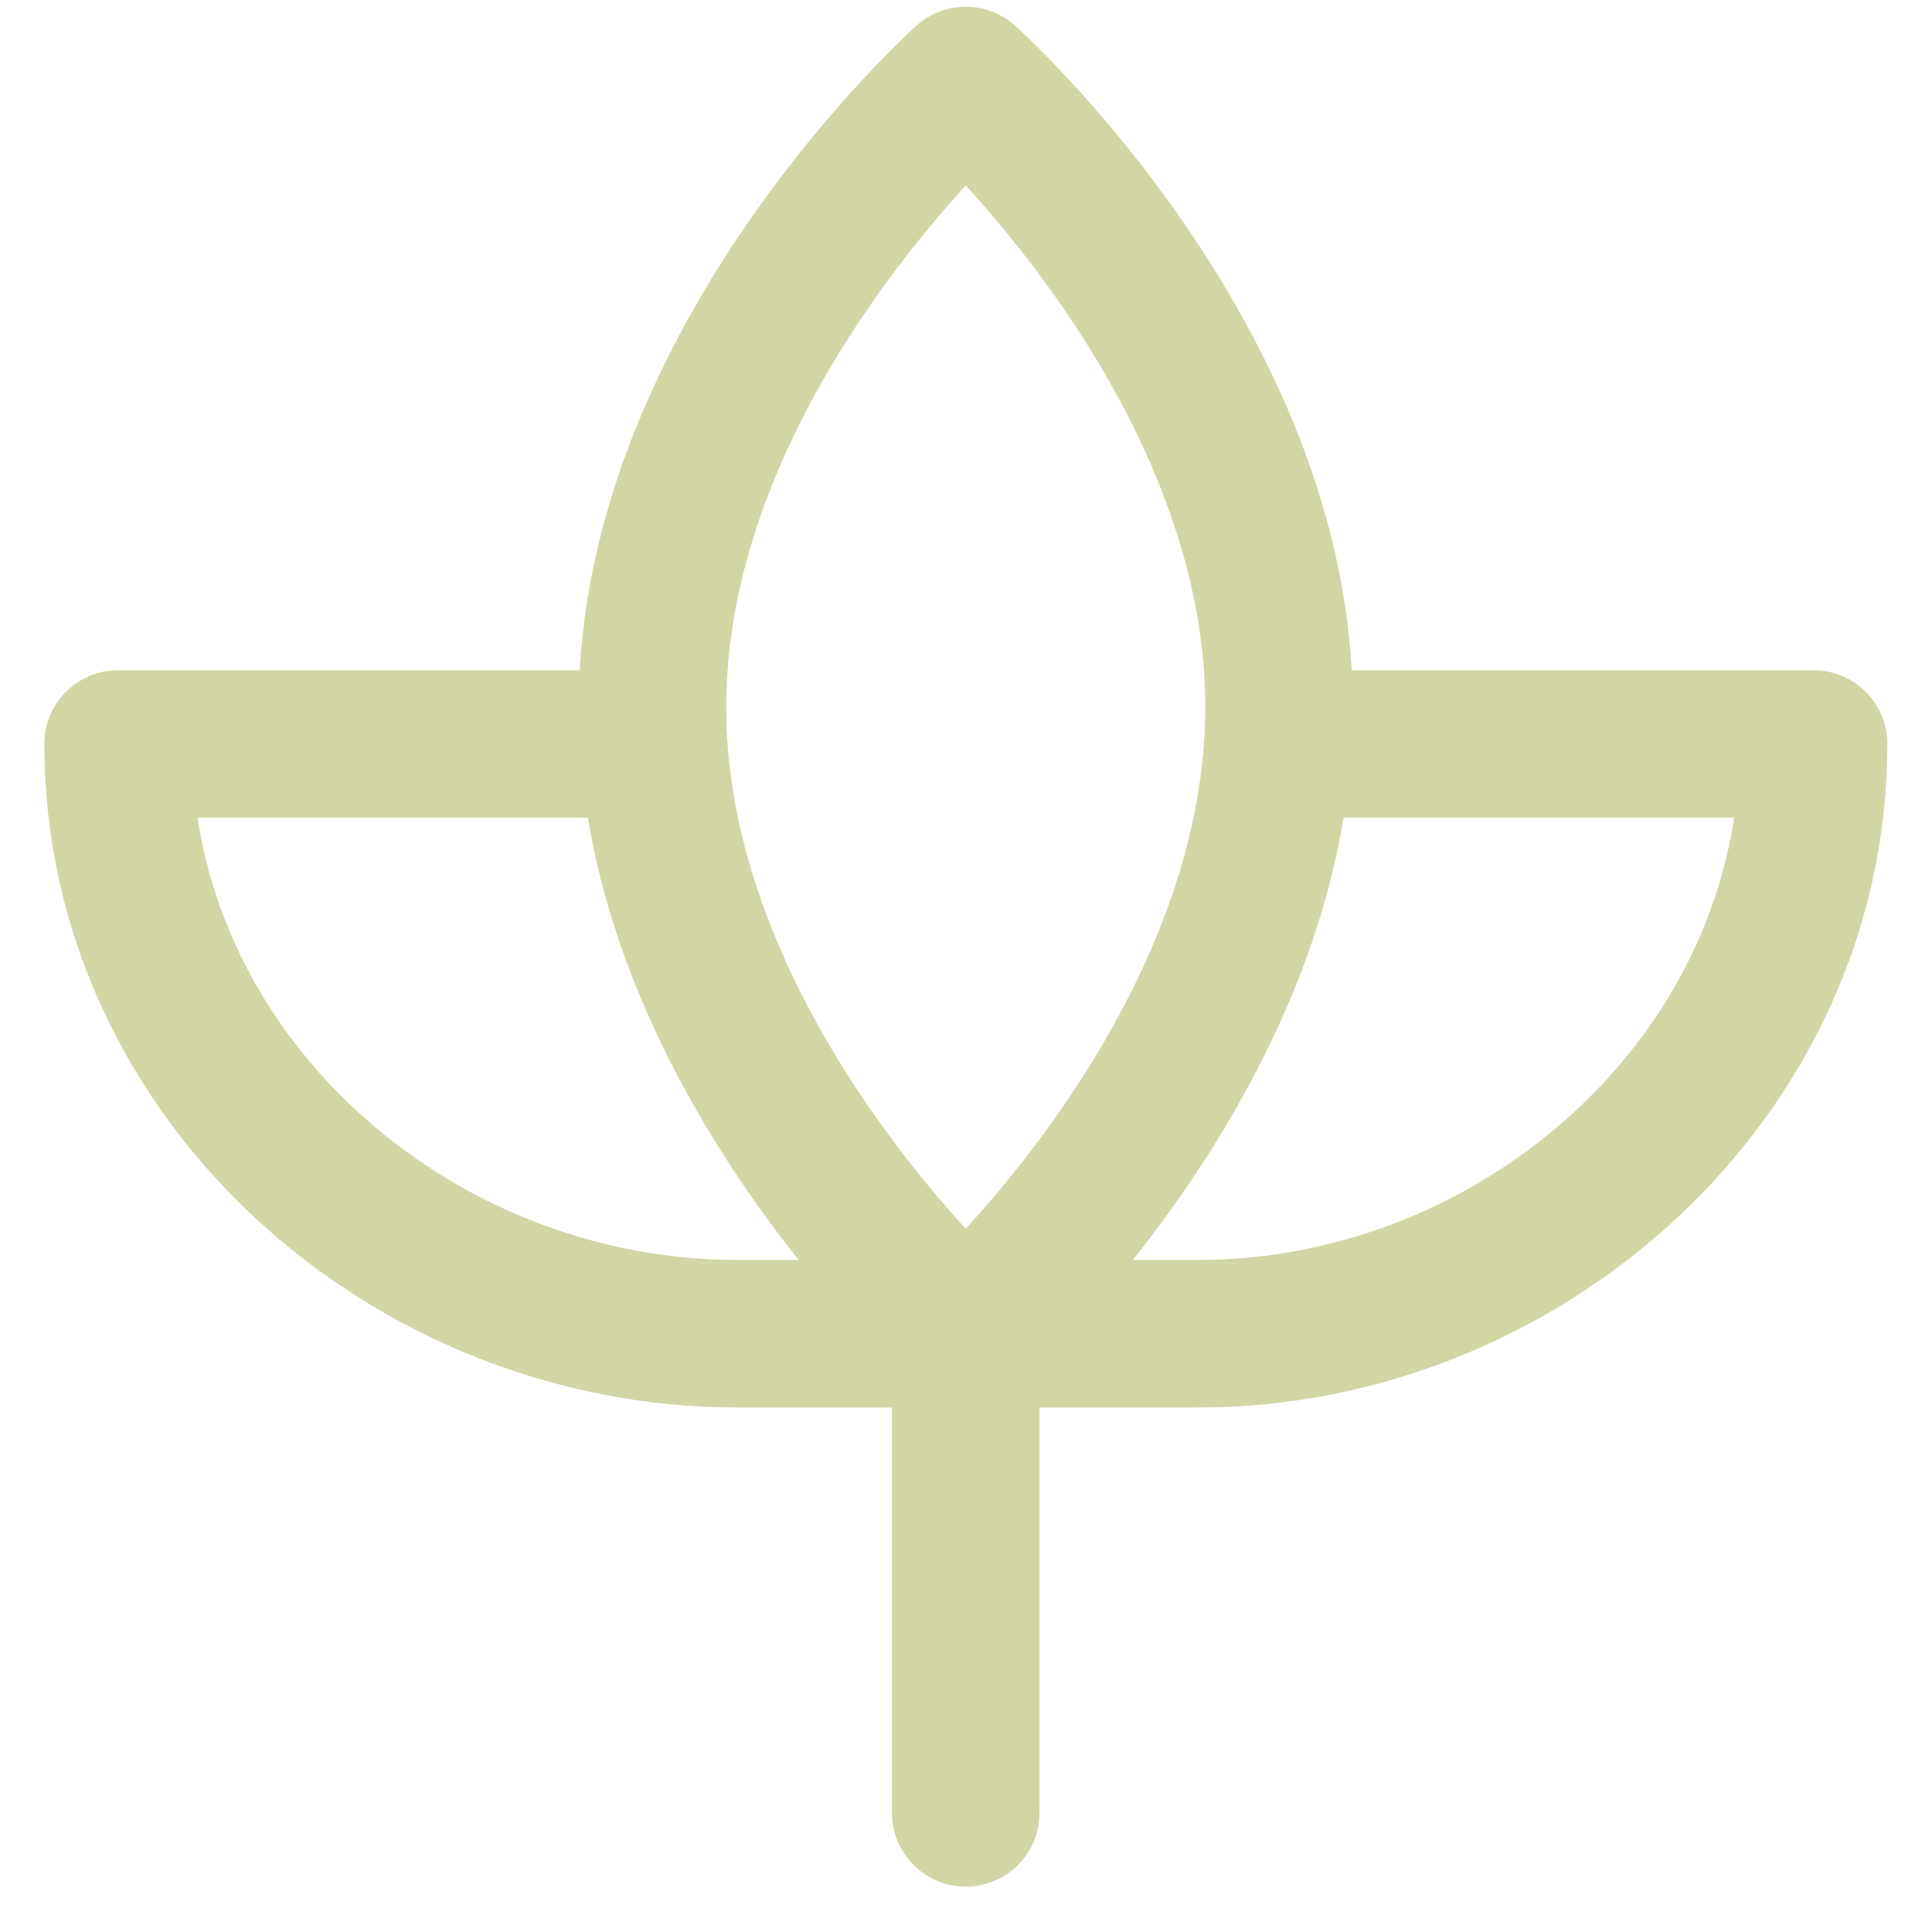
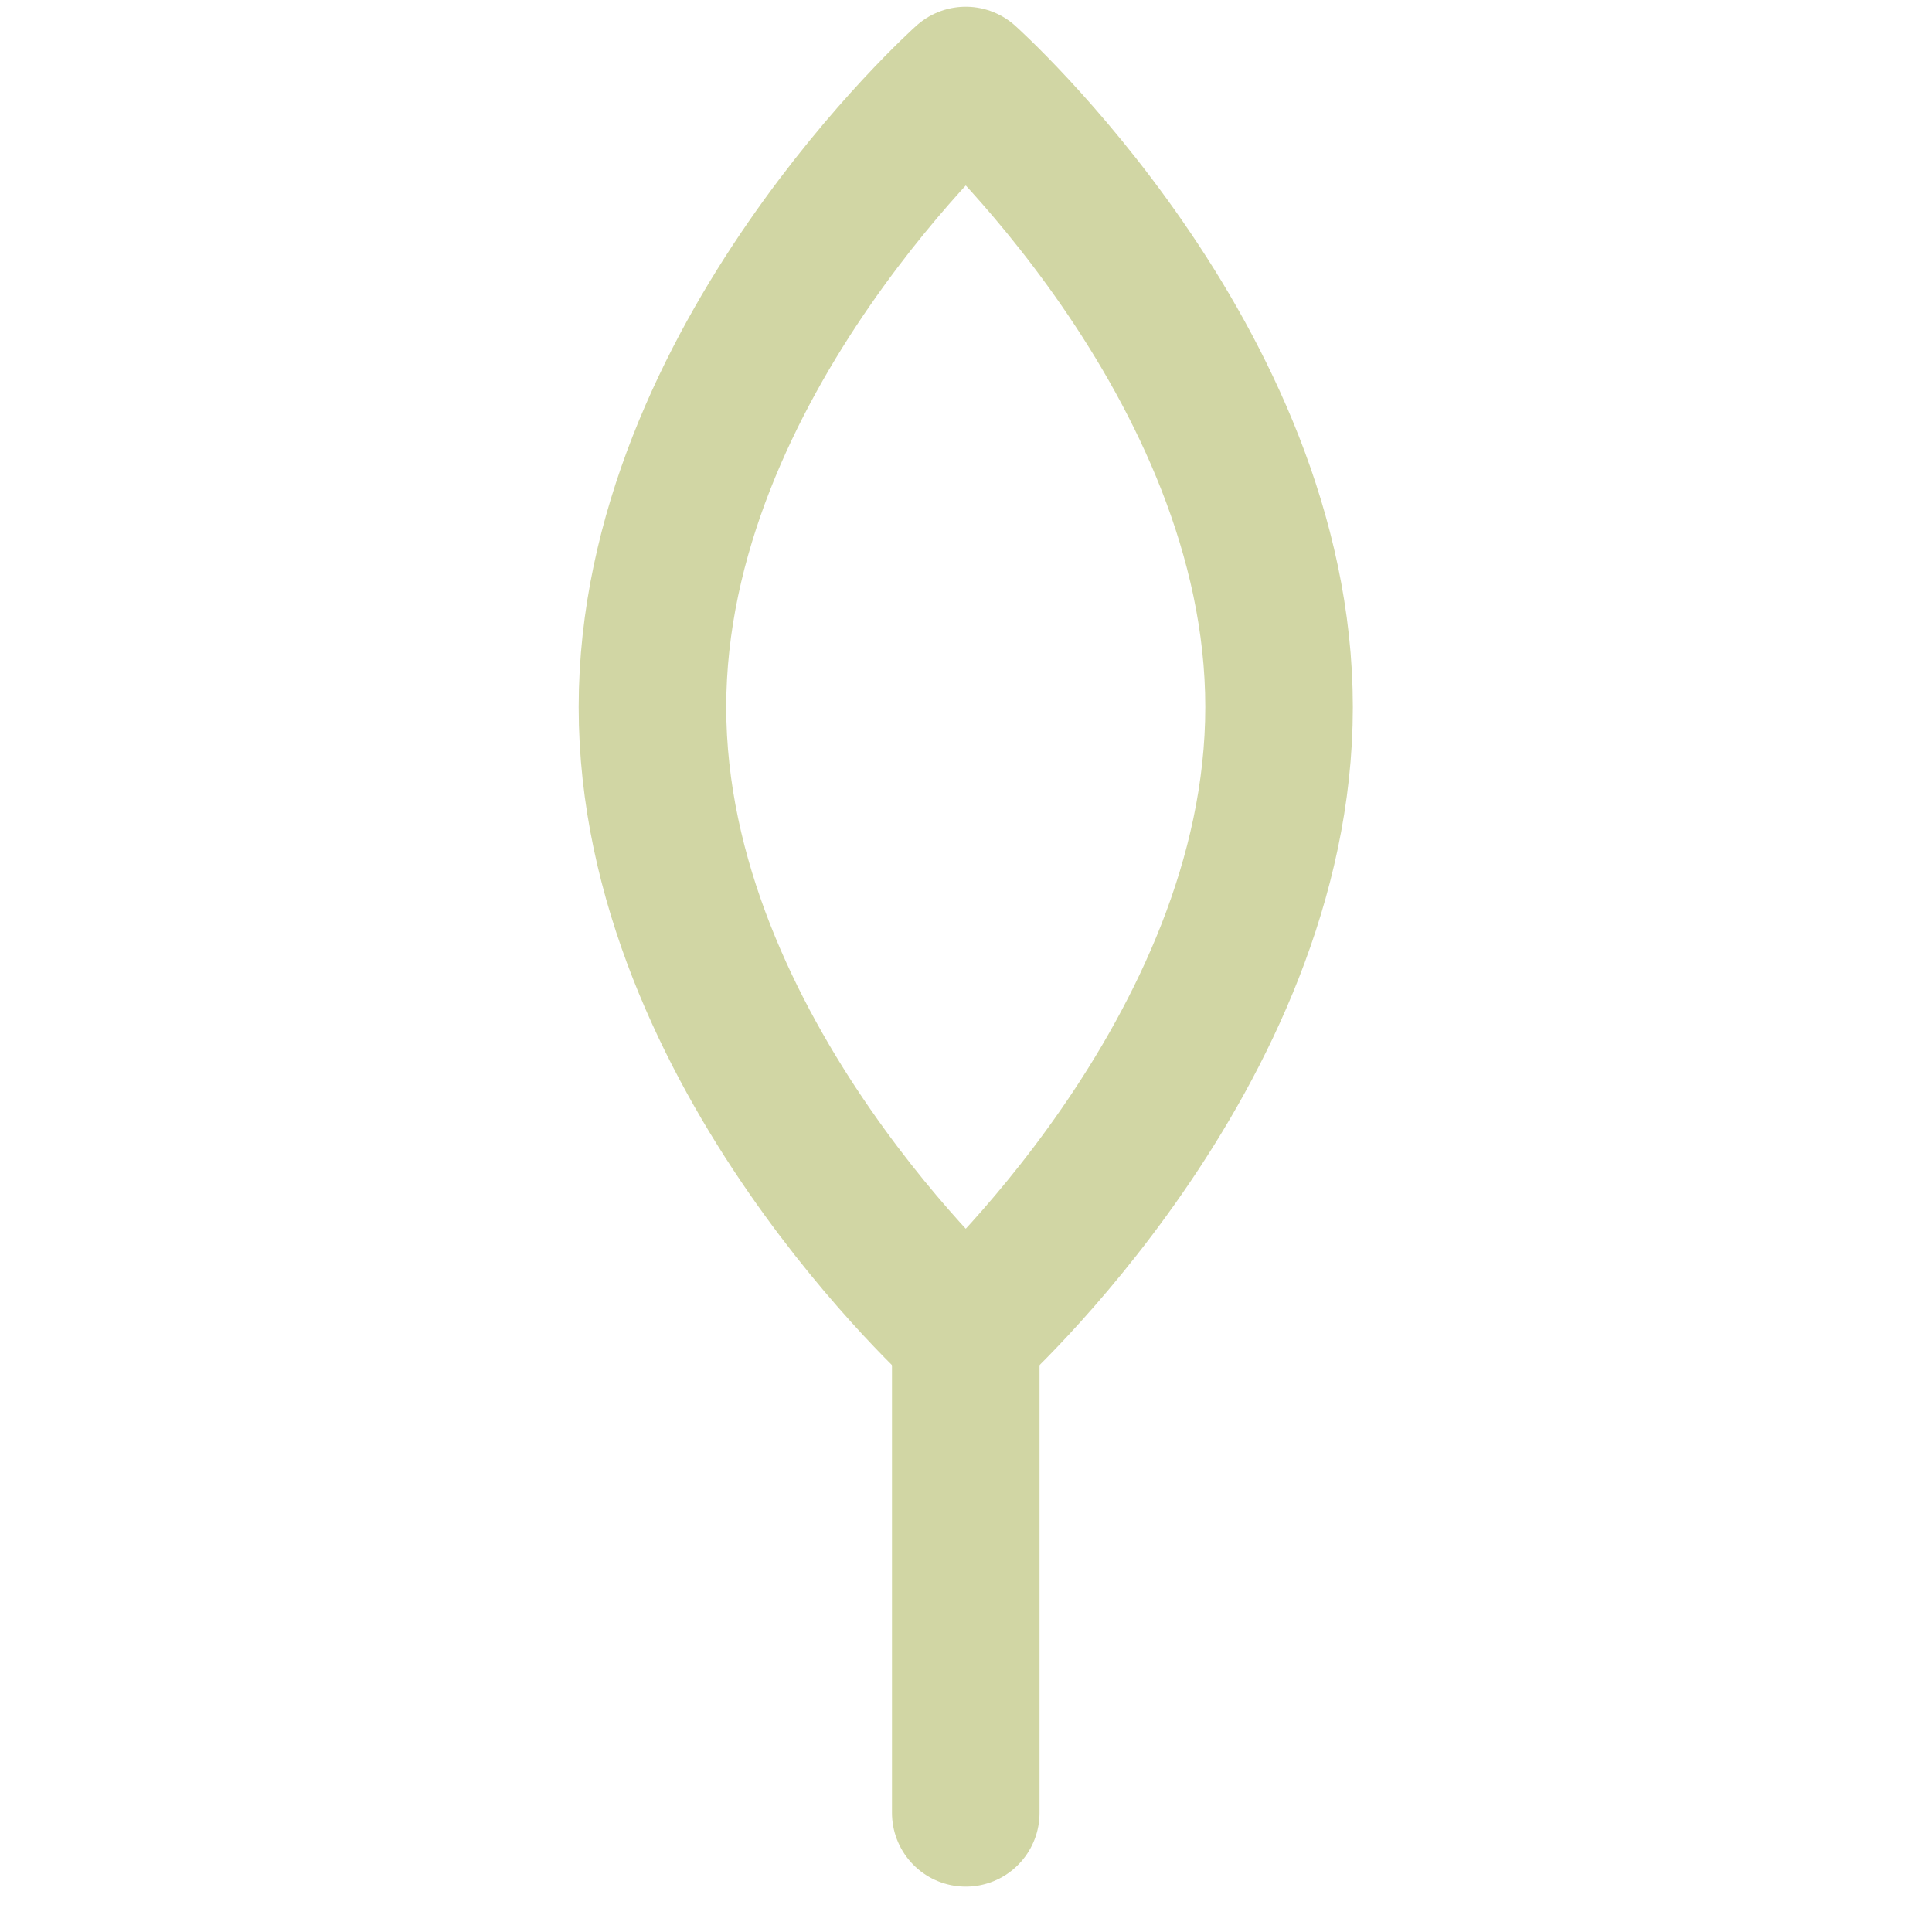
<svg xmlns="http://www.w3.org/2000/svg" width="24" height="24" viewBox="0 0 24 24" fill="none">
  <path d="M15.889 8.784C15.889 13.088 11.997 16.568 11.997 16.568C11.997 16.568 8.105 13.088 8.105 8.784C8.105 4.48 11.997 1 11.997 1C11.997 1 15.889 4.48 15.889 8.784Z" stroke="#D1D6A4" stroke-width="1.833" stroke-miterlimit="10" stroke-linecap="round" stroke-linejoin="round" />
-   <path d="M8.106 9.242H1.467C1.467 13.363 5.084 16.568 9.159 16.568H14.883C18.912 16.568 22.529 13.363 22.529 9.242H15.89" stroke="#D1D6A4" stroke-width="1.833" stroke-miterlimit="10" stroke-linecap="round" stroke-linejoin="round" />
  <path d="M11.997 16.568V22.52" stroke="#D1D6A4" stroke-width="1.833" stroke-miterlimit="10" stroke-linecap="round" stroke-linejoin="round" />
</svg>